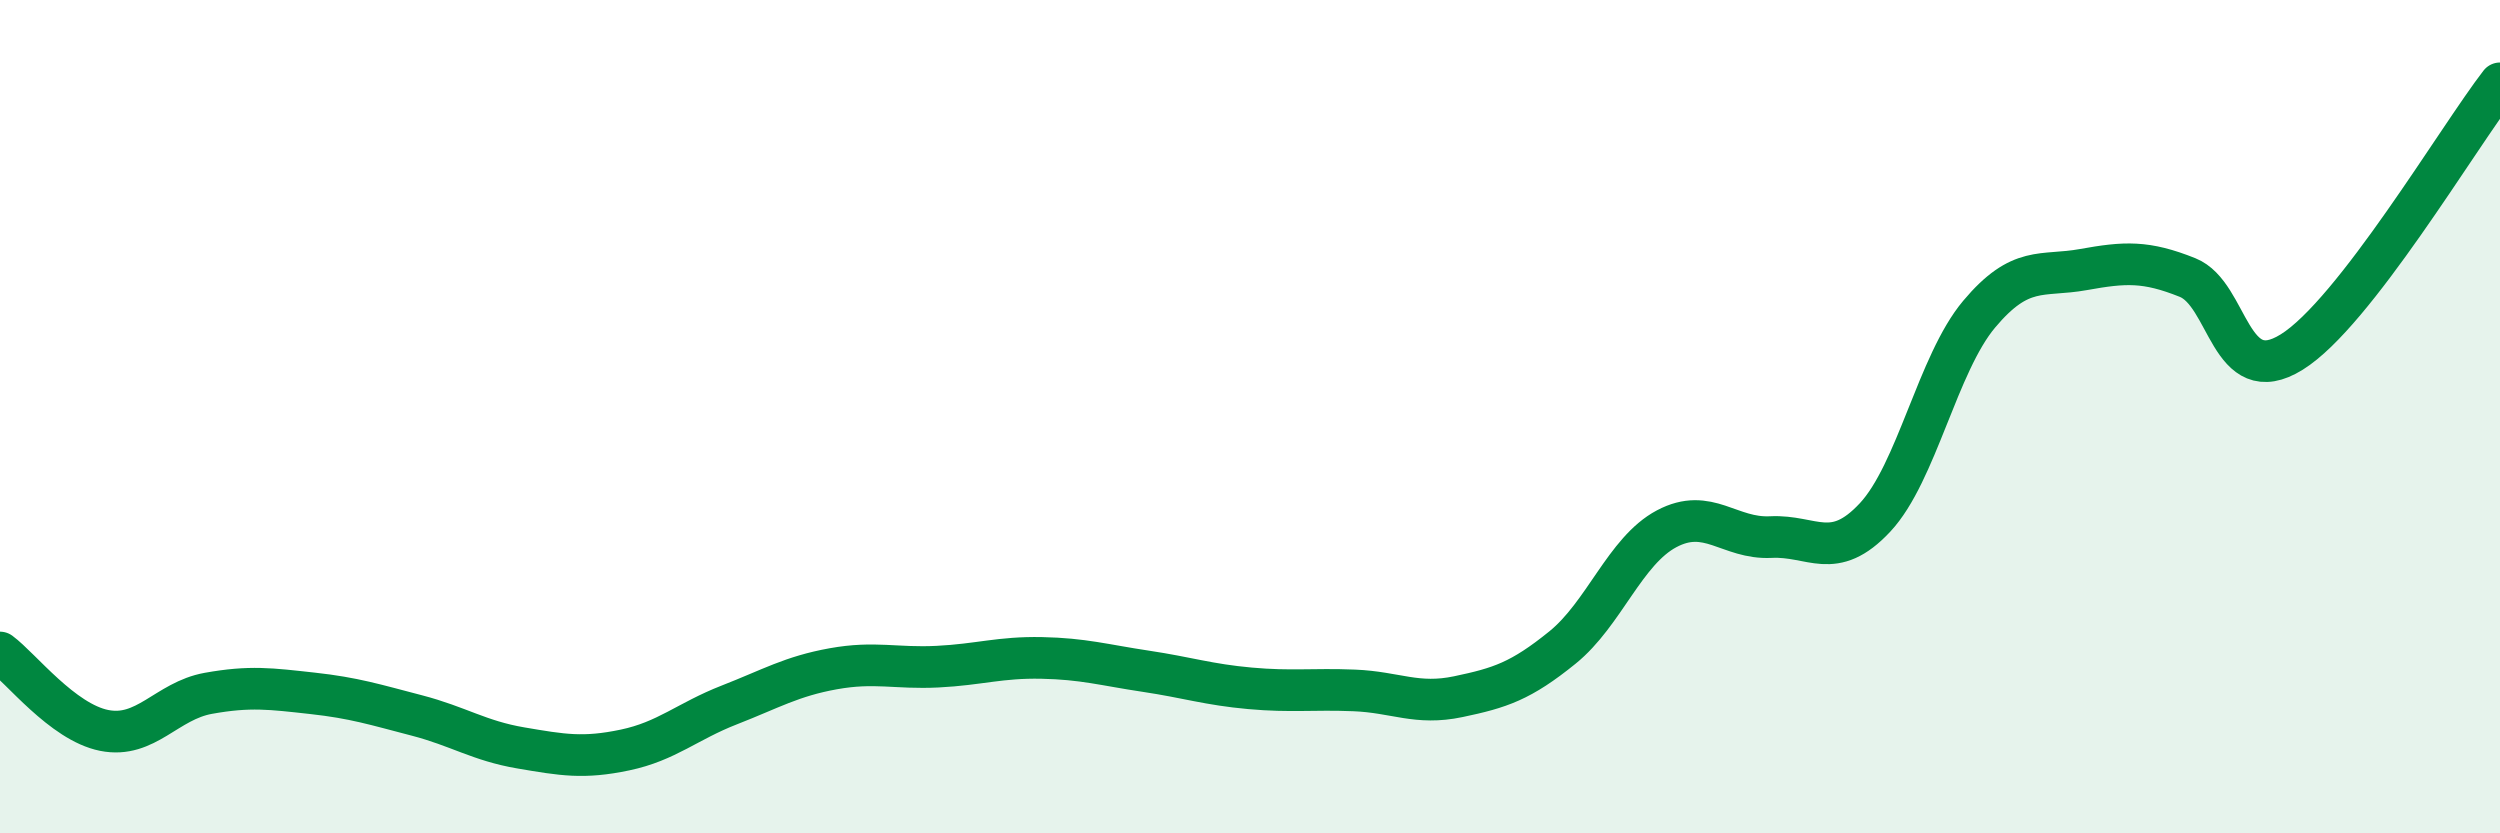
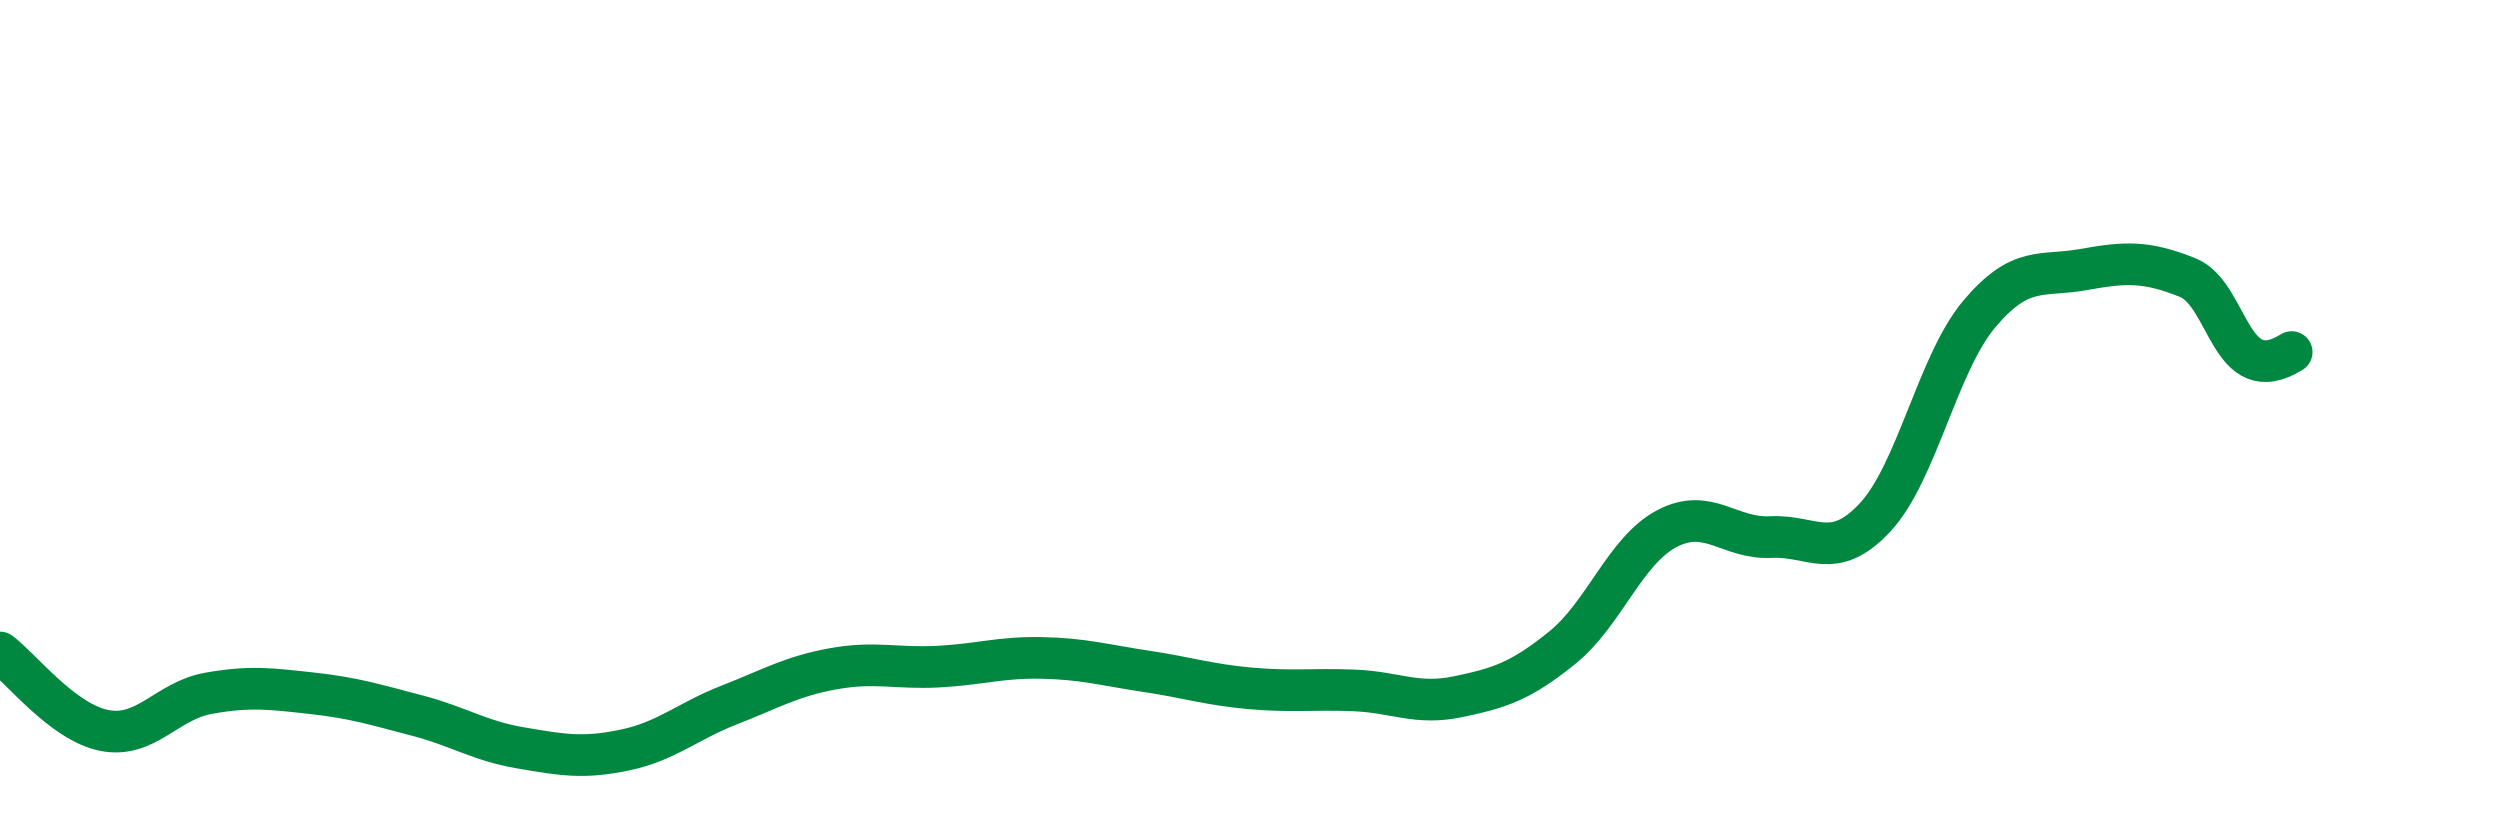
<svg xmlns="http://www.w3.org/2000/svg" width="60" height="20" viewBox="0 0 60 20">
-   <path d="M 0,15.66 C 0.5,16.03 1.5,17.33 2.5,17.53 C 3.5,17.73 4,16.82 5,16.64 C 6,16.46 6.5,16.53 7.5,16.64 C 8.5,16.75 9,16.91 10,17.17 C 11,17.43 11.5,17.78 12.5,17.95 C 13.5,18.12 14,18.21 15,18 C 16,17.79 16.5,17.31 17.5,16.92 C 18.5,16.53 19,16.23 20,16.05 C 21,15.87 21.5,16.05 22.5,16 C 23.5,15.95 24,15.77 25,15.79 C 26,15.81 26.5,15.96 27.5,16.11 C 28.5,16.26 29,16.43 30,16.52 C 31,16.61 31.5,16.53 32.5,16.57 C 33.5,16.61 34,16.93 35,16.72 C 36,16.51 36.5,16.35 37.5,15.54 C 38.5,14.73 39,13.22 40,12.69 C 41,12.16 41.5,12.94 42.5,12.89 C 43.5,12.84 44,13.49 45,12.42 C 46,11.35 46.5,8.73 47.5,7.54 C 48.5,6.35 49,6.65 50,6.47 C 51,6.29 51.5,6.26 52.5,6.66 C 53.5,7.06 53.5,9.38 55,8.45 C 56.5,7.52 59,3.29 60,2L60 20L0 20Z" fill="#008740" opacity="0.1" stroke-linecap="round" stroke-linejoin="round" />
-   <path d="M 0,15.66 C 0.5,16.03 1.5,17.33 2.5,17.53 C 3.5,17.73 4,16.82 5,16.64 C 6,16.46 6.5,16.53 7.5,16.64 C 8.5,16.75 9,16.91 10,17.17 C 11,17.43 11.5,17.78 12.5,17.95 C 13.5,18.12 14,18.21 15,18 C 16,17.79 16.5,17.31 17.5,16.92 C 18.5,16.53 19,16.23 20,16.05 C 21,15.87 21.5,16.05 22.5,16 C 23.5,15.95 24,15.77 25,15.79 C 26,15.81 26.5,15.96 27.5,16.11 C 28.5,16.26 29,16.43 30,16.52 C 31,16.61 31.5,16.53 32.5,16.57 C 33.5,16.61 34,16.93 35,16.72 C 36,16.51 36.5,16.35 37.5,15.54 C 38.5,14.73 39,13.22 40,12.69 C 41,12.16 41.5,12.94 42.5,12.89 C 43.5,12.84 44,13.49 45,12.42 C 46,11.35 46.5,8.73 47.5,7.54 C 48.5,6.35 49,6.65 50,6.47 C 51,6.29 51.5,6.26 52.5,6.66 C 53.5,7.06 53.5,9.38 55,8.45 C 56.5,7.52 59,3.29 60,2" stroke="#008740" stroke-width="1" fill="none" stroke-linecap="round" stroke-linejoin="round" />
+   <path d="M 0,15.66 C 0.5,16.03 1.5,17.33 2.5,17.53 C 3.5,17.73 4,16.82 5,16.64 C 6,16.46 6.5,16.53 7.5,16.64 C 8.5,16.75 9,16.91 10,17.17 C 11,17.43 11.5,17.78 12.5,17.95 C 13.5,18.12 14,18.21 15,18 C 16,17.79 16.5,17.31 17.5,16.92 C 18.5,16.53 19,16.23 20,16.05 C 21,15.87 21.5,16.05 22.5,16 C 23.5,15.95 24,15.77 25,15.79 C 26,15.81 26.5,15.96 27.5,16.11 C 28.5,16.26 29,16.43 30,16.52 C 31,16.61 31.5,16.53 32.5,16.57 C 33.5,16.61 34,16.93 35,16.72 C 36,16.51 36.5,16.35 37.5,15.54 C 38.5,14.73 39,13.22 40,12.69 C 41,12.16 41.5,12.94 42.5,12.89 C 43.5,12.84 44,13.49 45,12.42 C 46,11.35 46.5,8.73 47.5,7.54 C 48.5,6.35 49,6.65 50,6.47 C 51,6.29 51.5,6.26 52.5,6.66 C 53.5,7.06 53.5,9.38 55,8.45 " stroke="#008740" stroke-width="1" fill="none" stroke-linecap="round" stroke-linejoin="round" />
</svg>